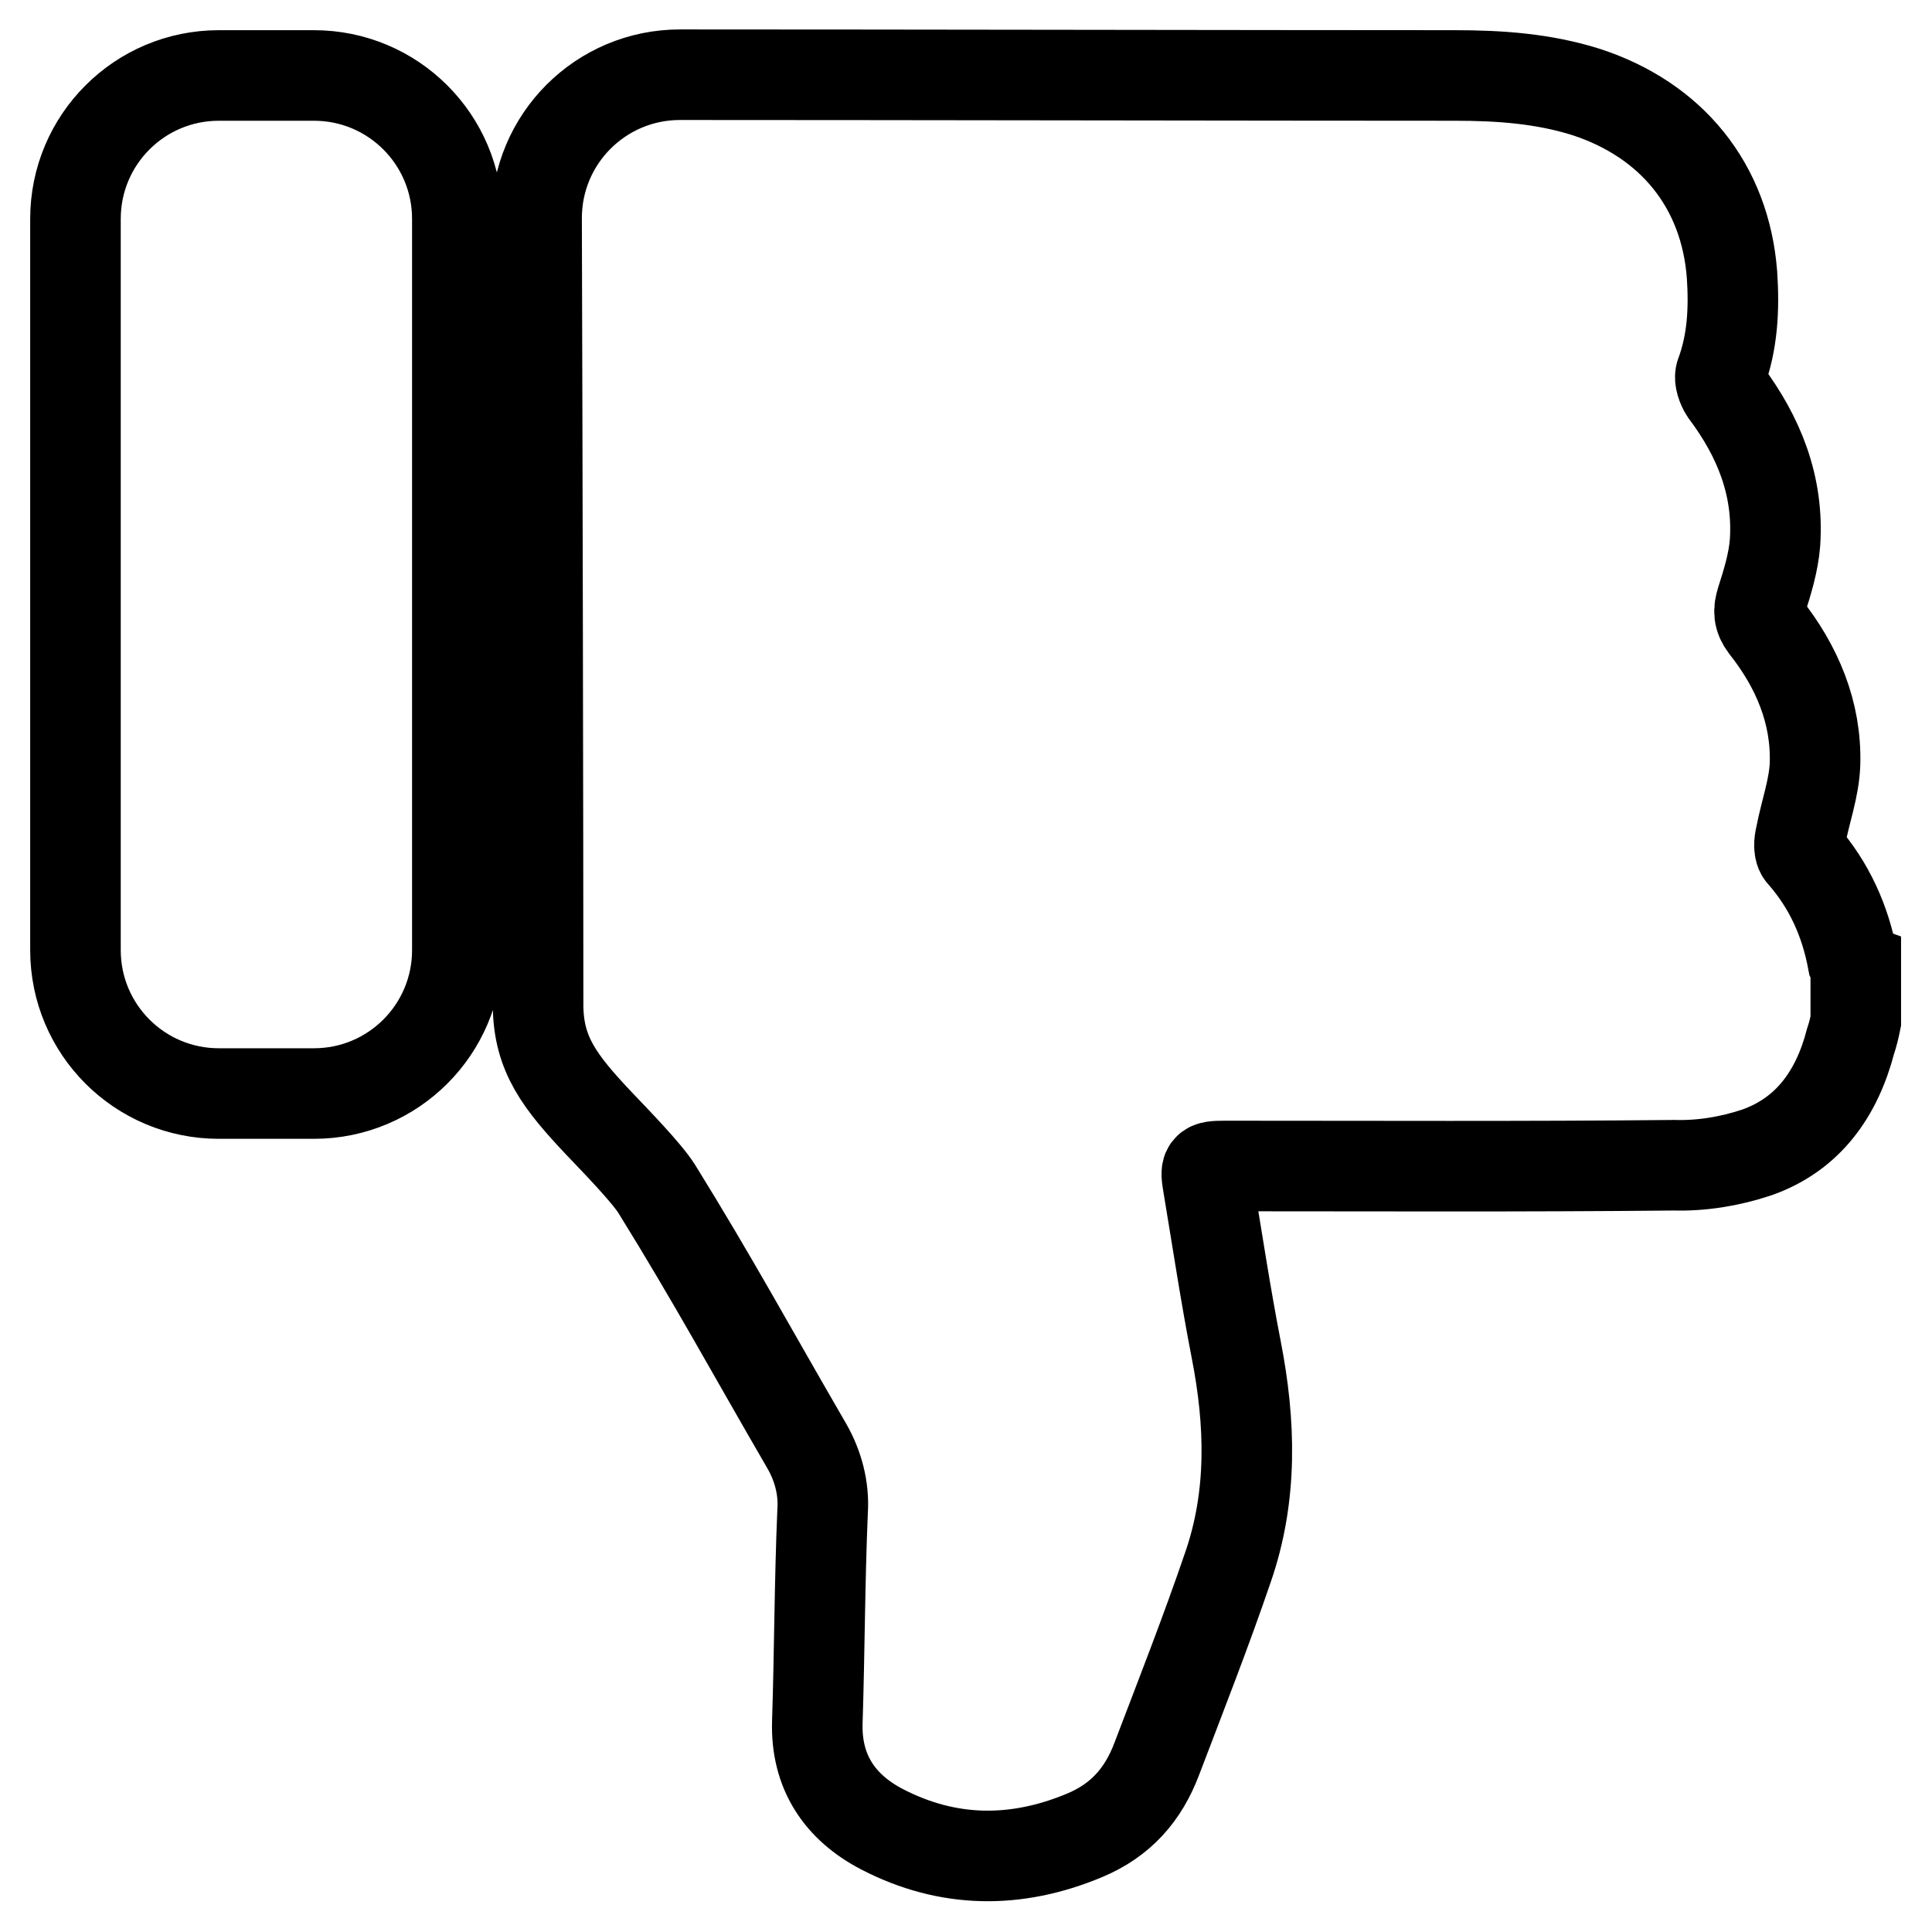
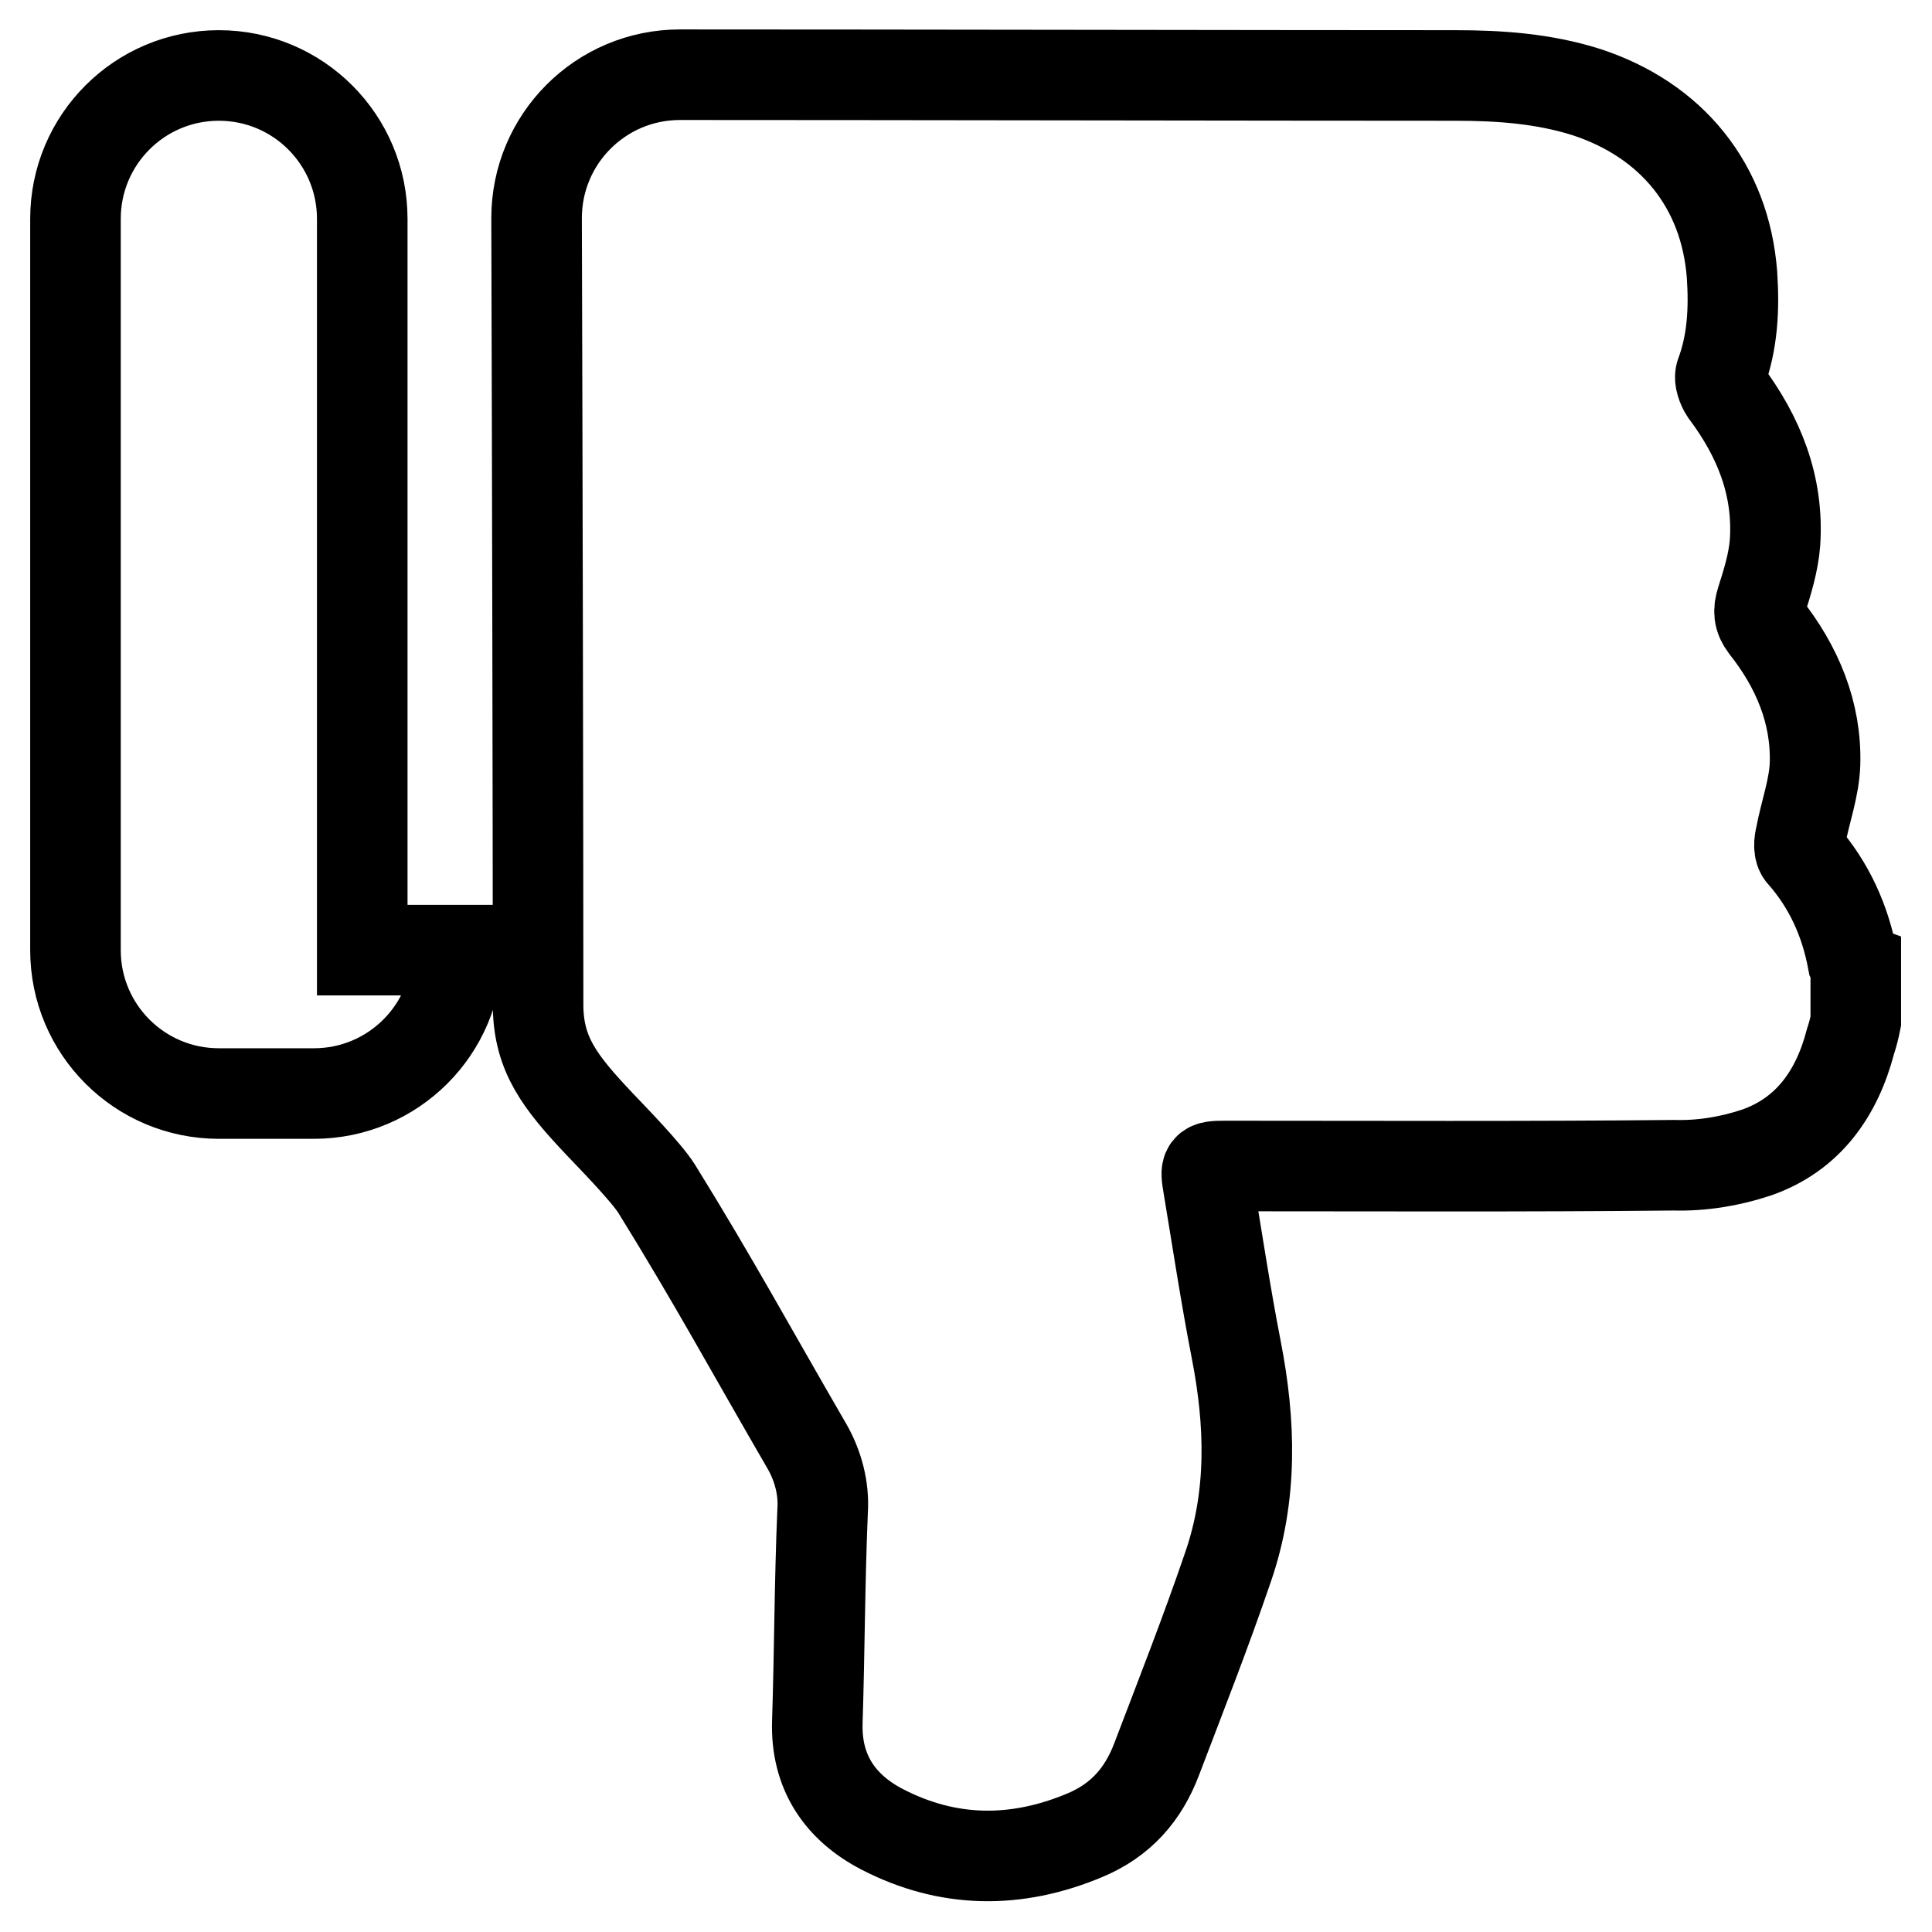
<svg xmlns="http://www.w3.org/2000/svg" version="1.1" x="0px" y="0px" viewBox="0 0 256 256" enable-background="new 0 0 256 256" xml:space="preserve">
  <g>
-     <path stroke-width="12" fill-opacity="0" stroke="#000000" d="M60.6,125.9c0,10.5-8.5,19-19,19H29c-10.5,0-19-8.5-19-19V29c0-10.5,8.5-19,19-19h12.6c10.5,0,19,8.5,19,19 V125.9z M245.2,138c-1.8,6.9-5.6,12.3-12.4,14.7c-3.6,1.2-7.3,1.8-11,1.7c-19.8,0.2-39.7,0.1-59.5,0.1c-2.6,0-2.6,0.2-2.2,2.6 c1.2,7.2,2.3,14.5,3.7,21.7c1.9,9.7,2.2,19.4-1.1,28.9c-2.9,8.5-6.2,16.9-9.4,25.3c-1.8,4.8-4.8,8.2-9.6,10.2 c-9.1,3.8-18.1,3.7-26.8-0.8c-5.6-2.9-8.8-7.6-8.6-14.2c0.3-9.3,0.3-18.6,0.7-28c0.2-3-0.6-6-2.1-8.6c-7.2-12.4-12.4-22-19.9-34.1 c-1.4-2.2-5.6-6.5-7.5-8.5c-5.4-5.7-8.1-9.3-8.2-15.6c0-22.6-0.1-72.4-0.2-104.5c0-10.5,8.5-19,19-19c27.7,0,78,0.1,102.7,0.1 c5.9,0,11.7,0.4,17.4,2.2c11.3,3.7,18.4,12.4,19.3,24.2c0.3,4.5,0.1,8.9-1.5,13.2c-0.2,0.6,0.2,1.7,0.6,2.3c4.5,6,7.1,12.5,6.6,20 c-0.2,2.6-1,5.2-1.8,7.7c-0.4,1.3-0.4,2.2,0.5,3.4c4.2,5.3,6.8,11.4,6.6,18.2c-0.1,3.2-1.3,6.4-1.9,9.6c-0.2,0.8-0.3,1.9,0.2,2.4 c3.6,4.1,5.7,8.8,6.7,14.1c0.1,0.2,0.2,0.4,0.4,0.5v7.5C245.7,136.3,245.5,137.1,245.2,138L245.2,138z" />
+     <path stroke-width="12" fill-opacity="0" stroke="#000000" d="M60.6,125.9c0,10.5-8.5,19-19,19H29c-10.5,0-19-8.5-19-19V29c0-10.5,8.5-19,19-19c10.5,0,19,8.5,19,19 V125.9z M245.2,138c-1.8,6.9-5.6,12.3-12.4,14.7c-3.6,1.2-7.3,1.8-11,1.7c-19.8,0.2-39.7,0.1-59.5,0.1c-2.6,0-2.6,0.2-2.2,2.6 c1.2,7.2,2.3,14.5,3.7,21.7c1.9,9.7,2.2,19.4-1.1,28.9c-2.9,8.5-6.2,16.9-9.4,25.3c-1.8,4.8-4.8,8.2-9.6,10.2 c-9.1,3.8-18.1,3.7-26.8-0.8c-5.6-2.9-8.8-7.6-8.6-14.2c0.3-9.3,0.3-18.6,0.7-28c0.2-3-0.6-6-2.1-8.6c-7.2-12.4-12.4-22-19.9-34.1 c-1.4-2.2-5.6-6.5-7.5-8.5c-5.4-5.7-8.1-9.3-8.2-15.6c0-22.6-0.1-72.4-0.2-104.5c0-10.5,8.5-19,19-19c27.7,0,78,0.1,102.7,0.1 c5.9,0,11.7,0.4,17.4,2.2c11.3,3.7,18.4,12.4,19.3,24.2c0.3,4.5,0.1,8.9-1.5,13.2c-0.2,0.6,0.2,1.7,0.6,2.3c4.5,6,7.1,12.5,6.6,20 c-0.2,2.6-1,5.2-1.8,7.7c-0.4,1.3-0.4,2.2,0.5,3.4c4.2,5.3,6.8,11.4,6.6,18.2c-0.1,3.2-1.3,6.4-1.9,9.6c-0.2,0.8-0.3,1.9,0.2,2.4 c3.6,4.1,5.7,8.8,6.7,14.1c0.1,0.2,0.2,0.4,0.4,0.5v7.5C245.7,136.3,245.5,137.1,245.2,138L245.2,138z" />
  </g>
</svg>